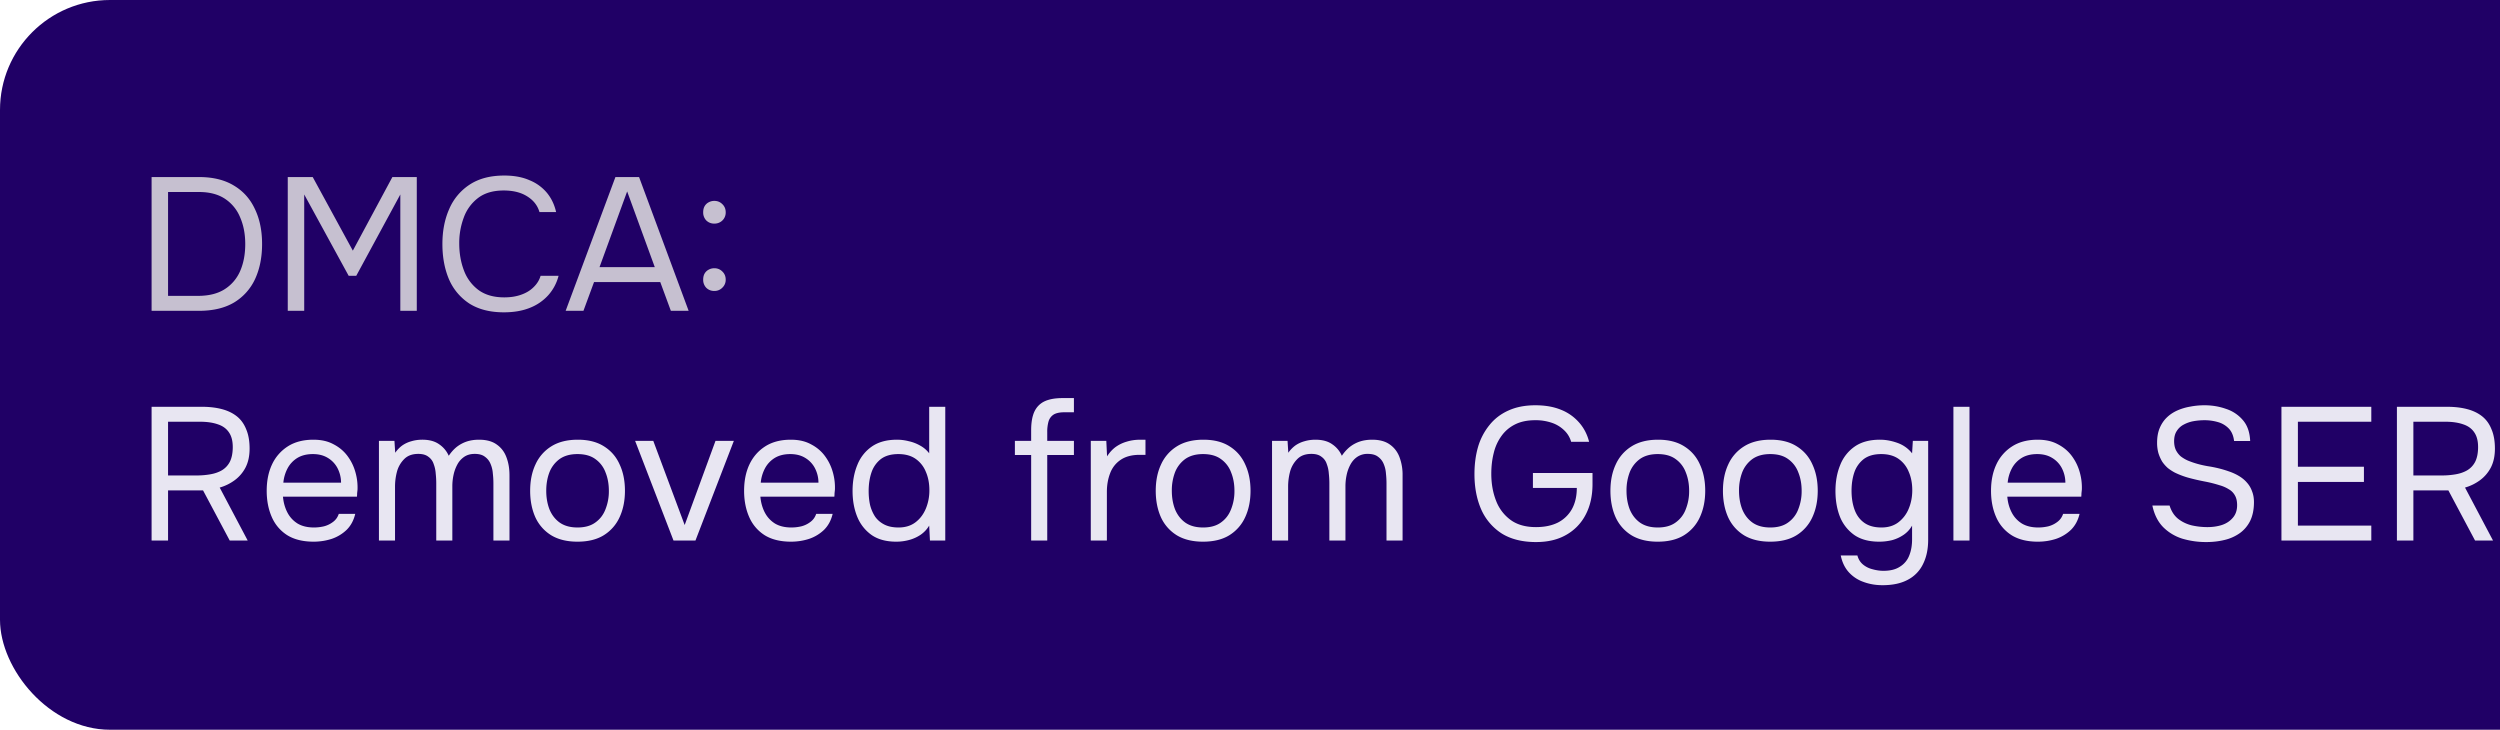
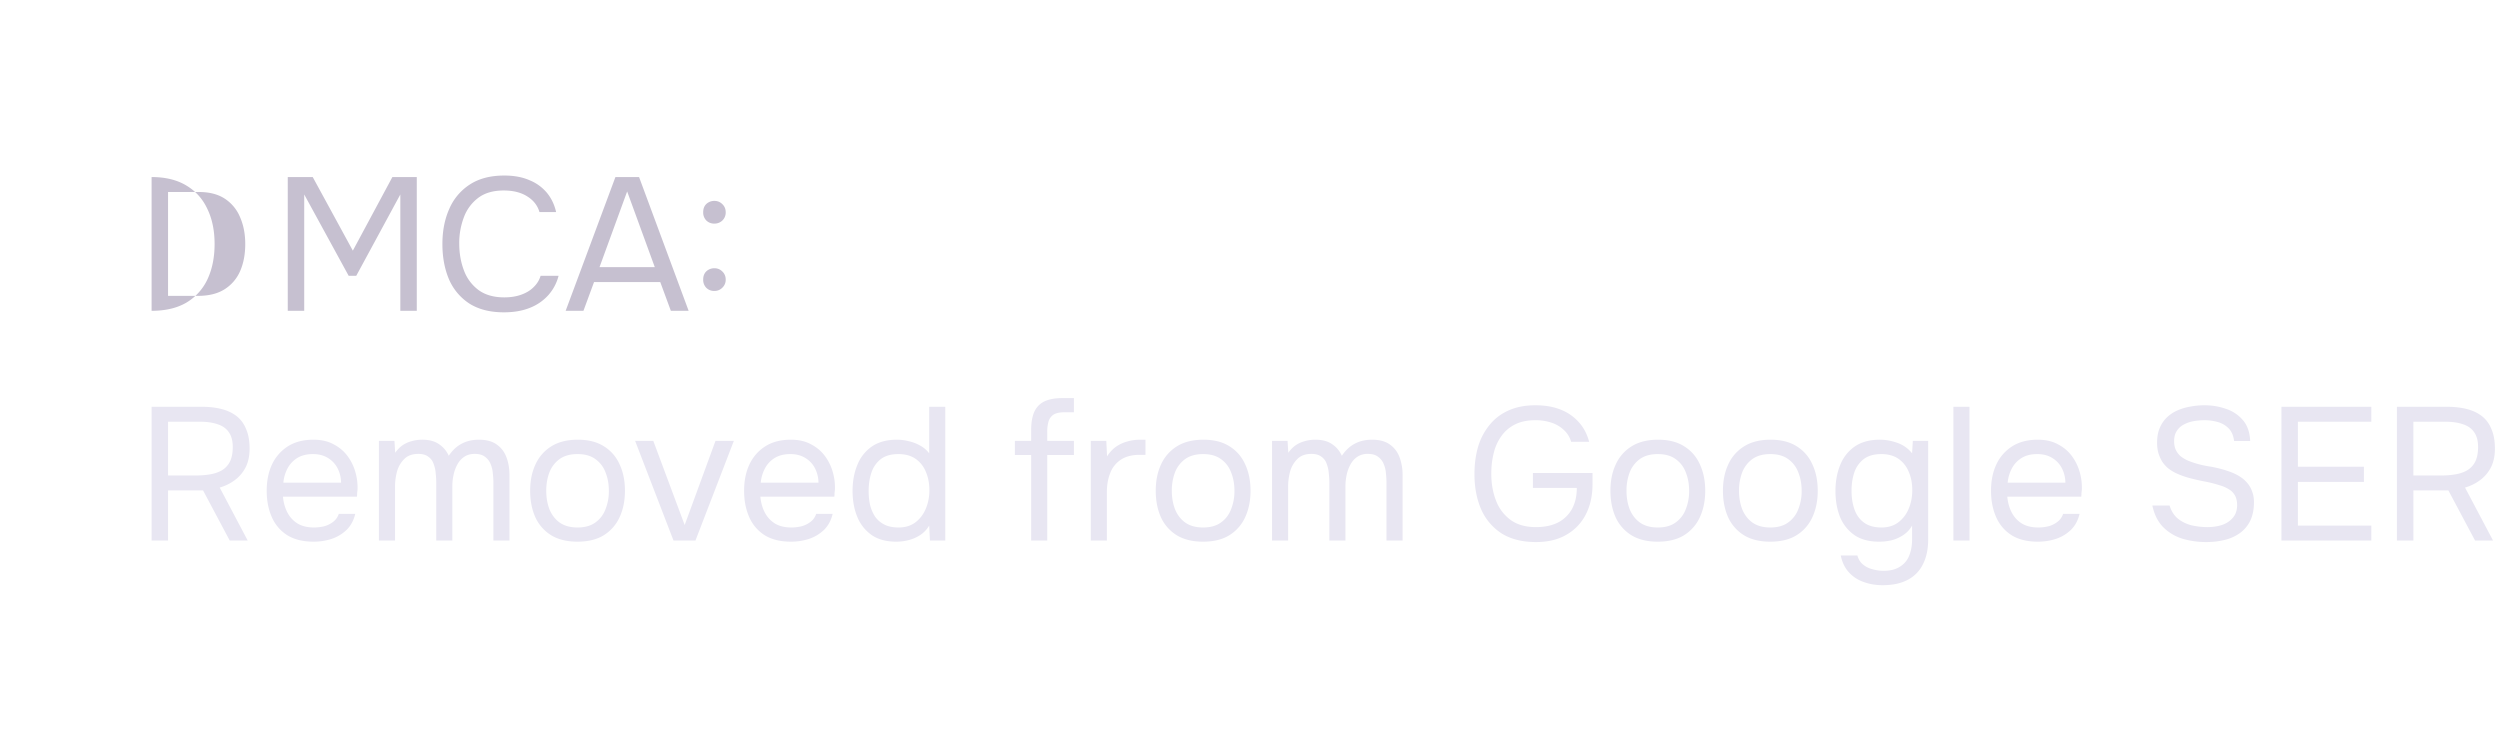
<svg xmlns="http://www.w3.org/2000/svg" width="185" height="54" fill="none">
-   <rect width="325" height="54" rx="8.139" fill="#200066" />
-   <path d="M11.218 23v-9.898h3.514c1.027 0 1.885.21 2.576.63.69.41 1.209.99 1.554 1.736.355.737.532 1.6.532 2.59 0 .98-.173 1.843-.518 2.59a3.946 3.946 0 01-1.554 1.736c-.69.41-1.554.616-2.59.616h-3.514zm1.218-1.106h2.212c.803 0 1.46-.163 1.974-.49a2.99 2.99 0 001.148-1.344c.252-.579.378-1.246.378-2.002 0-.737-.126-1.395-.378-1.974a3.004 3.004 0 00-1.12-1.372c-.504-.336-1.148-.504-1.932-.504h-2.282v7.686zM21.294 23v-9.898h1.848l2.968 5.446 2.926-5.446h1.806V23h-1.218v-8.61l-3.262 6.02h-.56l-3.29-6.02V23h-1.218zm15.994.112c-1.017 0-1.866-.215-2.548-.644a4.058 4.058 0 01-1.512-1.792c-.326-.765-.49-1.638-.49-2.618 0-.97.168-1.834.504-2.59a4.045 4.045 0 011.512-1.806c.682-.448 1.536-.672 2.562-.672.728 0 1.354.117 1.876.35a3.25 3.25 0 011.288.938c.327.401.551.873.672 1.414H39.92c-.14-.485-.443-.873-.91-1.162-.457-.29-1.036-.434-1.736-.434-.784 0-1.418.187-1.904.56a3.173 3.173 0 00-1.05 1.442 5.344 5.344 0 00-.336 1.918c0 .728.117 1.395.35 2.002a3.178 3.178 0 001.092 1.456c.495.355 1.125.532 1.89.532.467 0 .882-.065 1.246-.196.374-.13.682-.317.924-.56.252-.243.425-.523.518-.84h1.33a3.408 3.408 0 01-.756 1.428 3.575 3.575 0 01-1.358.938c-.55.224-1.194.336-1.932.336zm4.57-.112l3.683-9.898h1.75L50.959 23h-1.316l-.784-2.128h-4.9L43.175 23h-1.316zm2.507-3.234h4.088l-2.044-5.6-2.044 5.6zm8.497-3.22a.816.816 0 01-.602-.238.843.843 0 01-.224-.602c0-.168.032-.313.098-.434a.74.74 0 01.294-.294.859.859 0 01.434-.112c.233 0 .429.08.588.238.168.159.252.36.252.602a.81.81 0 01-.252.616.826.826 0 01-.588.224zm0 4.984a.816.816 0 01-.602-.238.843.843 0 01-.224-.602c0-.168.032-.313.098-.434a.74.74 0 01.294-.294.859.859 0 01.434-.112c.233 0 .429.08.588.238.168.159.252.36.252.602a.793.793 0 01-.252.602.799.799 0 01-.588.238z" fill="#C6C0D0" />
+   <path d="M11.218 23v-9.898c1.027 0 1.885.21 2.576.63.69.41 1.209.99 1.554 1.736.355.737.532 1.6.532 2.59 0 .98-.173 1.843-.518 2.59a3.946 3.946 0 01-1.554 1.736c-.69.41-1.554.616-2.59.616h-3.514zm1.218-1.106h2.212c.803 0 1.46-.163 1.974-.49a2.99 2.99 0 001.148-1.344c.252-.579.378-1.246.378-2.002 0-.737-.126-1.395-.378-1.974a3.004 3.004 0 00-1.12-1.372c-.504-.336-1.148-.504-1.932-.504h-2.282v7.686zM21.294 23v-9.898h1.848l2.968 5.446 2.926-5.446h1.806V23h-1.218v-8.61l-3.262 6.02h-.56l-3.29-6.02V23h-1.218zm15.994.112c-1.017 0-1.866-.215-2.548-.644a4.058 4.058 0 01-1.512-1.792c-.326-.765-.49-1.638-.49-2.618 0-.97.168-1.834.504-2.59a4.045 4.045 0 011.512-1.806c.682-.448 1.536-.672 2.562-.672.728 0 1.354.117 1.876.35a3.25 3.25 0 011.288.938c.327.401.551.873.672 1.414H39.92c-.14-.485-.443-.873-.91-1.162-.457-.29-1.036-.434-1.736-.434-.784 0-1.418.187-1.904.56a3.173 3.173 0 00-1.05 1.442 5.344 5.344 0 00-.336 1.918c0 .728.117 1.395.35 2.002a3.178 3.178 0 001.092 1.456c.495.355 1.125.532 1.89.532.467 0 .882-.065 1.246-.196.374-.13.682-.317.924-.56.252-.243.425-.523.518-.84h1.33a3.408 3.408 0 01-.756 1.428 3.575 3.575 0 01-1.358.938c-.55.224-1.194.336-1.932.336zm4.57-.112l3.683-9.898h1.75L50.959 23h-1.316l-.784-2.128h-4.9L43.175 23h-1.316zm2.507-3.234h4.088l-2.044-5.6-2.044 5.6zm8.497-3.22a.816.816 0 01-.602-.238.843.843 0 01-.224-.602c0-.168.032-.313.098-.434a.74.74 0 01.294-.294.859.859 0 01.434-.112c.233 0 .429.08.588.238.168.159.252.36.252.602a.81.81 0 01-.252.616.826.826 0 01-.588.224zm0 4.984a.816.816 0 01-.602-.238.843.843 0 01-.224-.602c0-.168.032-.313.098-.434a.74.74 0 01.294-.294.859.859 0 01.434-.112c.233 0 .429.08.588.238.168.159.252.36.252.602a.793.793 0 01-.252.602.799.799 0 01-.588.238z" fill="#C6C0D0" />
  <path d="M11.218 40v-9.898h3.71c.55 0 1.04.056 1.47.168.439.112.812.29 1.12.532.308.243.541.565.7.966.168.392.252.868.252 1.428 0 .55-.103 1.022-.308 1.414a2.73 2.73 0 01-.812.938c-.336.243-.7.42-1.092.532L18.33 40H17l-1.974-3.71h-2.59V40h-1.218zm1.218-4.816h2.1a5.88 5.88 0 001.022-.084c.327-.056.611-.154.854-.294.252-.15.448-.355.588-.616.14-.27.215-.616.224-1.036.01-.476-.08-.854-.266-1.134-.187-.29-.462-.495-.826-.616-.364-.13-.807-.196-1.33-.196h-2.366v3.976zm10.772 4.9c-.784 0-1.432-.159-1.946-.476a2.99 2.99 0 01-1.148-1.344c-.252-.57-.378-1.218-.378-1.946 0-.737.13-1.386.392-1.946a3.17 3.17 0 011.176-1.344c.514-.327 1.144-.49 1.89-.49.579 0 1.073.112 1.484.336.42.215.765.504 1.036.868.27.364.467.765.588 1.204.122.43.173.863.154 1.302l-.028.252c0 .084-.005.168-.014.252H20.94c.037.43.145.817.322 1.162.177.345.43.62.756.826.327.196.733.294 1.218.294.243 0 .485-.028.728-.084a1.87 1.87 0 00.672-.322c.206-.15.35-.35.434-.602h1.218c-.112.476-.322.868-.63 1.176a2.962 2.962 0 01-1.106.672c-.43.14-.877.21-1.344.21zm-2.24-4.368h4.27a2.338 2.338 0 00-.28-1.106 1.918 1.918 0 00-.728-.742c-.299-.177-.658-.266-1.078-.266-.457 0-.845.098-1.162.294a2.02 2.02 0 00-.714.77 2.81 2.81 0 00-.308 1.05zM28.041 40v-7.378h1.148l.056.882c.16-.224.336-.406.532-.546.206-.14.43-.243.672-.308.252-.075.518-.112.798-.112.514 0 .93.112 1.246.336.318.215.556.5.715.854.168-.252.359-.467.574-.644a2.5 2.5 0 01.742-.406c.28-.093.587-.14.923-.14.542 0 .976.117 1.302.35.337.233.58.55.728.952.15.392.225.835.225 1.33V40h-1.19v-4.228c0-.243-.014-.49-.043-.742a2.14 2.14 0 00-.168-.7 1.192 1.192 0 00-.42-.532c-.177-.14-.429-.21-.755-.21-.308 0-.57.075-.784.224a1.59 1.59 0 00-.505.574c-.13.243-.224.504-.28.784a3.99 3.99 0 00-.084.812V40h-1.19v-4.242c0-.233-.014-.476-.041-.728a2.397 2.397 0 00-.154-.7 1.028 1.028 0 00-.393-.532c-.177-.14-.424-.21-.742-.21-.447 0-.797.13-1.05.392a2.071 2.071 0 00-.531.938 4.33 4.33 0 00-.14 1.078V40h-1.19zm14.691.084c-.774 0-1.423-.159-1.946-.476a3.05 3.05 0 01-1.176-1.344c-.252-.57-.378-1.218-.378-1.946 0-.737.13-1.386.392-1.946a3.05 3.05 0 011.176-1.344c.523-.327 1.176-.49 1.96-.49.775 0 1.419.163 1.932.49.523.327.91.775 1.162 1.344.262.56.392 1.209.392 1.946 0 .728-.13 1.377-.392 1.946a3.049 3.049 0 01-1.176 1.344c-.513.317-1.162.476-1.946.476zm0-1.05c.542 0 .98-.121 1.316-.364.346-.243.598-.57.756-.98a3.59 3.59 0 00.252-1.372c0-.504-.084-.961-.252-1.372a2.085 2.085 0 00-.756-.98c-.336-.243-.774-.364-1.316-.364-.532 0-.97.121-1.316.364a2.21 2.21 0 00-.756.98c-.158.41-.238.868-.238 1.372 0 .504.08.961.238 1.372.168.41.42.737.756.98.346.243.784.364 1.316.364zM49.84 40l-2.842-7.378h1.344l2.324 6.23 2.282-6.23h1.358L51.464 40H49.84zm8.696.084c-.784 0-1.432-.159-1.946-.476a2.99 2.99 0 01-1.148-1.344c-.252-.57-.378-1.218-.378-1.946 0-.737.13-1.386.392-1.946.27-.57.663-1.017 1.176-1.344.514-.327 1.144-.49 1.89-.49.579 0 1.074.112 1.484.336.42.215.766.504 1.036.868s.467.765.588 1.204c.122.43.173.863.154 1.302l-.028.252c0 .084-.004.168-.014.252h-5.474c.038.43.145.817.322 1.162.178.345.43.62.756.826.327.196.733.294 1.218.294.243 0 .486-.028.728-.084a1.87 1.87 0 00.672-.322c.206-.15.35-.35.434-.602h1.218c-.112.476-.322.868-.63 1.176a2.963 2.963 0 01-1.106.672c-.43.14-.877.21-1.344.21zm-2.24-4.368h4.27a2.34 2.34 0 00-.28-1.106 1.919 1.919 0 00-.728-.742c-.298-.177-.658-.266-1.078-.266-.457 0-.844.098-1.162.294a2.02 2.02 0 00-.714.77 2.81 2.81 0 00-.308 1.05zm10.028 4.368c-.738 0-1.344-.163-1.82-.49a3.036 3.036 0 01-1.064-1.344c-.234-.57-.35-1.209-.35-1.918 0-.71.116-1.349.35-1.918a2.98 2.98 0 011.078-1.372c.485-.336 1.106-.504 1.862-.504.289 0 .578.037.868.112.298.065.578.173.84.322.261.14.485.331.672.574v-3.444h1.19V40h-1.134l-.056-1.106a2.16 2.16 0 01-.644.686 2.858 2.858 0 01-.84.378 3.602 3.602 0 01-.952.126zm.168-1.05c.494 0 .91-.126 1.246-.378.336-.252.592-.588.77-1.008a3.49 3.49 0 00.266-1.372c0-.513-.089-.97-.266-1.372a2.13 2.13 0 00-.756-.952c-.336-.233-.761-.35-1.274-.35-.532 0-.962.121-1.288.364a2.095 2.095 0 00-.7.994c-.14.41-.21.873-.21 1.386 0 .373.037.723.112 1.05.084.317.21.602.378.854.177.243.406.434.686.574.28.14.625.21 1.036.21zm9.814.966v-6.328h-1.204v-1.05h1.204v-.784c0-.55.075-.999.224-1.344.159-.355.406-.616.742-.784.346-.168.798-.252 1.358-.252h.84v1.05h-.714c-.336 0-.597.056-.784.168a.913.913 0 00-.378.504 2.78 2.78 0 00-.098.798v.644h1.974v1.05h-1.974V40h-1.19zm4.413 0v-7.378h1.148l.056 1.148c.187-.29.402-.523.644-.7a2.69 2.69 0 01.826-.392c.308-.093.64-.14.994-.14h.378v1.12h-.434c-.578 0-1.05.126-1.414.378a2.048 2.048 0 00-.77.994c-.158.41-.238.868-.238 1.372V40h-1.19zm8.306.084c-.775 0-1.423-.159-1.946-.476a3.049 3.049 0 01-1.176-1.344c-.252-.57-.378-1.218-.378-1.946 0-.737.13-1.386.392-1.946a3.049 3.049 0 011.176-1.344c.523-.327 1.176-.49 1.96-.49.775 0 1.419.163 1.932.49.523.327.91.775 1.162 1.344.261.56.392 1.209.392 1.946 0 .728-.13 1.377-.392 1.946a3.049 3.049 0 01-1.176 1.344c-.513.317-1.162.476-1.946.476zm0-1.05c.541 0 .98-.121 1.316-.364.346-.243.598-.57.756-.98a3.59 3.59 0 00.252-1.372c0-.504-.084-.961-.252-1.372a2.086 2.086 0 00-.756-.98c-.336-.243-.774-.364-1.316-.364-.532 0-.97.121-1.316.364a2.21 2.21 0 00-.756.98 3.77 3.77 0 00-.238 1.372c0 .504.08.961.238 1.372.168.41.42.737.756.98.346.243.784.364 1.316.364zm5.106.966v-7.378h1.148l.056.882a2.29 2.29 0 01.532-.546c.206-.14.43-.243.672-.308.252-.075.518-.112.798-.112.514 0 .929.112 1.246.336.318.215.556.5.714.854a2.96 2.96 0 01.574-.644 2.5 2.5 0 01.742-.406c.28-.093.588-.14.924-.14.542 0 .976.117 1.302.35.336.233.579.55.728.952a3.7 3.7 0 01.224 1.33V40h-1.19v-4.228c0-.243-.014-.49-.042-.742a2.106 2.106 0 00-.168-.7 1.188 1.188 0 00-.42-.532c-.177-.14-.429-.21-.756-.21a1.34 1.34 0 00-.784.224c-.205.14-.373.331-.504.574-.13.243-.224.504-.28.784a3.99 3.99 0 00-.084.812V40h-1.19v-4.242c0-.233-.014-.476-.042-.728a2.397 2.397 0 00-.154-.7 1.028 1.028 0 00-.392-.532c-.177-.14-.424-.21-.742-.21-.448 0-.798.13-1.05.392a2.082 2.082 0 00-.532.938c-.093.364-.14.723-.14 1.078V40h-1.19zm19.543.112c-1.027 0-1.881-.215-2.562-.644a4.058 4.058 0 01-1.512-1.792c-.327-.756-.49-1.62-.49-2.59 0-.728.088-1.4.266-2.016a4.621 4.621 0 01.84-1.61c.373-.467.84-.826 1.4-1.078.569-.261 1.236-.392 2.002-.392.728 0 1.362.112 1.904.336a3.48 3.48 0 011.33.938c.354.401.602.877.742 1.428h-1.33a1.861 1.861 0 00-.504-.84 2.424 2.424 0 00-.91-.56 3.677 3.677 0 00-1.246-.196c-.579 0-1.074.103-1.484.308-.411.205-.747.49-1.008.854a3.533 3.533 0 00-.574 1.26c-.122.476-.182.99-.182 1.54 0 .728.116 1.39.35 1.988a3.13 3.13 0 001.078 1.428c.485.355 1.11.532 1.876.532.634 0 1.176-.112 1.624-.336a2.478 2.478 0 001.036-.994c.242-.439.364-.961.364-1.568h-3.248v-1.106h4.41v.826c0 .859-.168 1.61-.504 2.254a3.602 3.602 0 01-1.442 1.498c-.616.355-1.358.532-2.226.532zm8.998-.028c-.775 0-1.424-.159-1.946-.476a3.045 3.045 0 01-1.176-1.344c-.252-.57-.378-1.218-.378-1.946 0-.737.13-1.386.392-1.946a3.045 3.045 0 011.176-1.344c.522-.327 1.176-.49 1.96-.49.774 0 1.418.163 1.932.49.522.327.91.775 1.162 1.344.261.56.392 1.209.392 1.946 0 .728-.131 1.377-.392 1.946a3.058 3.058 0 01-1.176 1.344c-.514.317-1.162.476-1.946.476zm0-1.05c.541 0 .98-.121 1.316-.364a2.09 2.09 0 00.756-.98 3.59 3.59 0 00.252-1.372c0-.504-.084-.961-.252-1.372a2.09 2.09 0 00-.756-.98c-.336-.243-.775-.364-1.316-.364-.532 0-.971.121-1.316.364a2.21 2.21 0 00-.756.98 3.77 3.77 0 00-.238 1.372c0 .504.079.961.238 1.372.168.41.42.737.756.98.345.243.784.364 1.316.364zm8.326 1.05c-.775 0-1.423-.159-1.946-.476a3.045 3.045 0 01-1.176-1.344c-.252-.57-.378-1.218-.378-1.946 0-.737.131-1.386.392-1.946a3.045 3.045 0 011.176-1.344c.523-.327 1.176-.49 1.96-.49.775 0 1.419.163 1.932.49.523.327.91.775 1.162 1.344.261.56.392 1.209.392 1.946 0 .728-.131 1.377-.392 1.946a3.045 3.045 0 01-1.176 1.344c-.513.317-1.162.476-1.946.476zm0-1.05c.541 0 .98-.121 1.316-.364a2.09 2.09 0 00.756-.98 3.59 3.59 0 00.252-1.372c0-.504-.084-.961-.252-1.372a2.09 2.09 0 00-.756-.98c-.336-.243-.775-.364-1.316-.364-.532 0-.971.121-1.316.364a2.21 2.21 0 00-.756.98 3.77 3.77 0 00-.238 1.372c0 .504.079.961.238 1.372.168.41.42.737.756.98.345.243.784.364 1.316.364zm8.312 4.27c-.504 0-.971-.08-1.4-.238a2.625 2.625 0 01-1.092-.714c-.299-.327-.499-.742-.602-1.246h1.232c.075.28.215.504.42.672.205.168.443.285.714.35.271.075.537.112.798.112.504 0 .91-.103 1.218-.308a1.66 1.66 0 00.686-.826c.14-.345.21-.742.21-1.19v-1.022c-.159.28-.369.509-.63.686a2.839 2.839 0 01-.854.392 4.023 4.023 0 01-.952.112c-.747 0-1.358-.163-1.834-.49a3.034 3.034 0 01-1.064-1.344c-.224-.57-.336-1.209-.336-1.918 0-.71.117-1.349.35-1.918a2.98 2.98 0 011.078-1.372c.485-.336 1.106-.504 1.862-.504.429 0 .863.08 1.302.238a2.37 2.37 0 011.078.77l.056-.924h1.134v7.322c0 .69-.126 1.288-.378 1.792a2.547 2.547 0 01-1.12 1.162c-.495.27-1.12.406-1.876.406zm-.084-4.27c.495 0 .91-.126 1.246-.378a2.39 2.39 0 00.77-1.008c.177-.42.266-.877.266-1.372 0-.513-.089-.97-.266-1.372a2.13 2.13 0 00-.756-.952c-.336-.233-.761-.35-1.274-.35-.532 0-.961.121-1.288.364a2.11 2.11 0 00-.7.98c-.14.41-.21.868-.21 1.372 0 .523.075.99.224 1.4.149.41.387.733.714.966.327.233.751.35 1.274.35zm5.327.966v-9.898h1.19V40h-1.19zm6.255.084c-.784 0-1.433-.159-1.946-.476a2.986 2.986 0 01-1.148-1.344c-.252-.57-.378-1.218-.378-1.946 0-.737.13-1.386.392-1.946a3.16 3.16 0 011.176-1.344c.513-.327 1.143-.49 1.89-.49.578 0 1.073.112 1.484.336.42.215.765.504 1.036.868.27.364.466.765.588 1.204.121.43.172.863.154 1.302l-.028.252c0 .084-.005.168-.014.252h-5.474c.037.43.144.817.322 1.162.177.345.429.62.756.826.326.196.732.294 1.218.294.242 0 .485-.028.728-.084a1.87 1.87 0 00.672-.322c.205-.15.35-.35.434-.602h1.218c-.112.476-.322.868-.63 1.176a2.965 2.965 0 01-1.106.672c-.43.14-.878.21-1.344.21zm-2.24-4.368h4.27a2.35 2.35 0 00-.28-1.106 1.923 1.923 0 00-.728-.742c-.299-.177-.658-.266-1.078-.266-.458 0-.845.098-1.162.294a2.02 2.02 0 00-.714.77 2.796 2.796 0 00-.308 1.05zm14.697 4.396a6.153 6.153 0 01-1.778-.252 3.47 3.47 0 01-1.414-.854c-.392-.401-.658-.933-.798-1.596h1.274c.13.42.34.747.63.98.298.233.639.397 1.022.49.382.084.765.126 1.148.126.382 0 .737-.051 1.064-.154.336-.112.606-.29.812-.532.214-.243.322-.555.322-.938 0-.299-.056-.541-.168-.728a1.15 1.15 0 00-.448-.448 2.486 2.486 0 00-.672-.294 9.148 9.148 0 00-1.106-.28c-.392-.075-.78-.163-1.162-.266a6.058 6.058 0 01-1.05-.392 3.457 3.457 0 01-.518-.336 2.536 2.536 0 01-.42-.476 2.96 2.96 0 01-.28-.63 2.824 2.824 0 01-.098-.77c0-.42.065-.784.196-1.092.13-.308.308-.57.532-.784.224-.215.485-.387.784-.518.298-.13.616-.224.952-.28.345-.065.69-.098 1.036-.098.569 0 1.101.089 1.596.266a2.74 2.74 0 011.246.826c.336.383.518.9.546 1.554h-1.19c-.047-.392-.178-.7-.392-.924a1.78 1.78 0 00-.798-.476 3.563 3.563 0 00-1.008-.14c-.262 0-.528.023-.798.07a2.4 2.4 0 00-.728.252 1.33 1.33 0 00-.518.476c-.131.196-.196.448-.196.756 0 .243.042.457.126.644.093.187.214.345.364.476.158.121.331.224.518.308.448.187.942.327 1.484.42.55.084 1.064.21 1.54.378.28.093.536.21.77.35.233.14.429.303.588.49.168.187.294.401.378.644.093.233.14.5.14.798 0 .541-.094 1.003-.28 1.386a2.447 2.447 0 01-.77.91 3.221 3.221 0 01-1.134.504c-.42.103-.868.154-1.344.154zm5.562-.112v-9.898h6.65v1.106h-5.432v3.332h4.886v1.12h-4.886v3.234h5.432V40h-6.65zm8.545 0v-9.898h3.71c.551 0 1.041.056 1.47.168.439.112.812.29 1.12.532.308.243.542.565.7.966.168.392.252.868.252 1.428 0 .55-.102 1.022-.308 1.414a2.726 2.726 0 01-.812.938c-.336.243-.7.42-1.092.532l2.072 3.92h-1.33l-1.974-3.71h-2.59V40h-1.218zm1.218-4.816h2.1a5.88 5.88 0 001.022-.084c.327-.056.612-.154.854-.294.252-.15.448-.355.588-.616.14-.27.215-.616.224-1.036.01-.476-.079-.854-.266-1.134-.186-.29-.462-.495-.826-.616-.364-.13-.807-.196-1.33-.196h-2.366v3.976zM186.587 40v-9.898h3.43c.728 0 1.353.121 1.876.364.523.233.919.593 1.19 1.078.28.485.42 1.101.42 1.848 0 .728-.163 1.344-.49 1.848a2.972 2.972 0 01-1.316 1.12c-.56.252-1.204.378-1.932.378h-1.96V40h-1.218zm1.218-4.368h1.904c.756 0 1.367-.177 1.834-.532.476-.364.714-.952.714-1.764 0-.71-.191-1.241-.574-1.596-.383-.355-.957-.532-1.722-.532h-2.156v4.424zm14.048 4.452c-.737 0-1.344-.163-1.82-.49a3.034 3.034 0 01-1.064-1.344c-.233-.57-.35-1.209-.35-1.918 0-.71.117-1.349.35-1.918a2.98 2.98 0 011.078-1.372c.485-.336 1.106-.504 1.862-.504.289 0 .579.037.868.112.299.065.579.173.84.322.261.14.485.331.672.574v-3.444h1.19V40h-1.134l-.056-1.106a2.16 2.16 0 01-.644.686 2.858 2.858 0 01-.84.378 3.6 3.6 0 01-.952.126zm.168-1.05c.495 0 .91-.126 1.246-.378a2.39 2.39 0 00.77-1.008c.177-.42.266-.877.266-1.372 0-.513-.089-.97-.266-1.372a2.13 2.13 0 00-.756-.952c-.336-.233-.761-.35-1.274-.35-.532 0-.961.121-1.288.364a2.1 2.1 0 00-.7.994c-.14.41-.21.873-.21 1.386 0 .373.037.723.112 1.05.084.317.21.602.378.854.177.243.406.434.686.574.28.14.625.21 1.036.21zm8.407 1.05c-1.017 0-1.792-.27-2.324-.812-.523-.541-.784-1.372-.784-2.492v-4.158h1.19v4.102c0 .485.07.9.21 1.246.14.345.35.611.63.798.289.177.649.266 1.078.266.448 0 .817-.089 1.106-.266.289-.187.499-.453.63-.798.14-.345.21-.76.21-1.246v-4.102h1.19v4.158c0 1.12-.271 1.95-.812 2.492-.532.541-1.307.812-2.324.812zm8.179 0c-.784 0-1.433-.159-1.946-.476a2.986 2.986 0 01-1.148-1.344c-.252-.57-.378-1.218-.378-1.946 0-.737.13-1.386.392-1.946a3.16 3.16 0 011.176-1.344c.513-.327 1.143-.49 1.89-.49.578 0 1.073.112 1.484.336.42.215.765.504 1.036.868.27.364.466.765.588 1.204.121.43.172.863.154 1.302l-.028.252c0 .084-.005.168-.014.252h-5.474c.037.43.144.817.322 1.162.177.345.429.62.756.826.326.196.732.294 1.218.294.242 0 .485-.028.728-.084a1.87 1.87 0 00.672-.322c.205-.15.35-.35.434-.602h1.218c-.112.476-.322.868-.63 1.176a2.965 2.965 0 01-1.106.672c-.43.14-.878.21-1.344.21zm-2.24-4.368h4.27a2.35 2.35 0 00-.28-1.106 1.923 1.923 0 00-.728-.742c-.299-.177-.658-.266-1.078-.266-.458 0-.845.098-1.162.294a2.02 2.02 0 00-.714.77 2.796 2.796 0 00-.308 1.05zm13.618 4.368c-.774 0-1.32-.21-1.638-.63-.308-.42-.462-1.017-.462-1.792v-3.99h-1.204v-1.05h1.204V30.41h1.19v2.212h2.268v1.05h-2.268v3.836c0 .28.024.537.07.77.047.224.145.406.294.546.15.13.374.2.672.21a1.3 1.3 0 00.56-.112c.168-.075.308-.163.42-.266l.518.868c-.158.13-.326.238-.504.322a2.103 2.103 0 01-.532.182 2.857 2.857 0 01-.588.056zm5.999 0c-.774 0-1.423-.159-1.946-.476a3.058 3.058 0 01-1.176-1.344c-.252-.57-.378-1.218-.378-1.946 0-.737.131-1.386.392-1.946a3.058 3.058 0 011.176-1.344c.523-.327 1.176-.49 1.96-.49.775 0 1.419.163 1.932.49.523.327.91.775 1.162 1.344.262.56.392 1.209.392 1.946 0 .728-.13 1.377-.392 1.946a3.045 3.045 0 01-1.176 1.344c-.513.317-1.162.476-1.946.476zm0-1.05c.542 0 .98-.121 1.316-.364.346-.243.598-.57.756-.98a3.59 3.59 0 00.252-1.372c0-.504-.084-.961-.252-1.372a2.078 2.078 0 00-.756-.98c-.336-.243-.774-.364-1.316-.364-.532 0-.97.121-1.316.364a2.21 2.21 0 00-.756.98c-.158.41-.238.868-.238 1.372 0 .504.08.961.238 1.372.168.41.42.737.756.98.346.243.784.364 1.316.364zm12.03 1.05c-.775 0-1.419-.159-1.932-.476a3.018 3.018 0 01-1.134-1.344c-.243-.57-.364-1.213-.364-1.932 0-.7.126-1.335.378-1.904a3.117 3.117 0 011.176-1.372c.532-.345 1.204-.518 2.016-.518.504 0 .952.084 1.344.252.401.168.732.415.994.742.261.317.443.719.546 1.204h-1.218c-.14-.41-.364-.7-.672-.868-.299-.177-.654-.266-1.064-.266-.56 0-1.008.13-1.344.392a2.285 2.285 0 00-.742 1.022c-.15.41-.224.85-.224 1.316 0 .485.079.933.238 1.344.158.41.406.742.742.994.336.243.77.364 1.302.364.392 0 .76-.084 1.106-.252.354-.168.588-.467.7-.896h1.232c-.094.504-.294.92-.602 1.246-.299.327-.668.57-1.106.728-.43.15-.887.224-1.372.224zm7.808 0c-.775 0-1.423-.159-1.946-.476a3.045 3.045 0 01-1.176-1.344c-.252-.57-.378-1.218-.378-1.946 0-.737.131-1.386.392-1.946a3.045 3.045 0 011.176-1.344c.523-.327 1.176-.49 1.96-.49.775 0 1.419.163 1.932.49.523.327.91.775 1.162 1.344.261.56.392 1.209.392 1.946 0 .728-.131 1.377-.392 1.946a3.045 3.045 0 01-1.176 1.344c-.513.317-1.162.476-1.946.476zm0-1.05c.541 0 .98-.121 1.316-.364a2.09 2.09 0 00.756-.98 3.59 3.59 0 00.252-1.372c0-.504-.084-.961-.252-1.372a2.09 2.09 0 00-.756-.98c-.336-.243-.775-.364-1.316-.364-.532 0-.971.121-1.316.364a2.21 2.21 0 00-.756.98 3.77 3.77 0 00-.238 1.372c0 .504.079.961.238 1.372.168.41.42.737.756.98.345.243.784.364 1.316.364zm5.106.966v-7.378h1.148l.056.882a2.29 2.29 0 01.532-.546c.206-.14.43-.243.672-.308.252-.075.518-.112.798-.112.514 0 .929.112 1.246.336.318.215.556.5.714.854a2.96 2.96 0 01.574-.644c.224-.177.472-.313.742-.406.28-.093.588-.14.924-.14.542 0 .976.117 1.302.35.336.233.579.55.728.952a3.7 3.7 0 01.224 1.33V40h-1.19v-4.228c0-.243-.014-.49-.042-.742a2.106 2.106 0 00-.168-.7 1.188 1.188 0 00-.42-.532c-.177-.14-.429-.21-.756-.21a1.34 1.34 0 00-.784.224c-.205.14-.373.331-.504.574-.13.243-.224.504-.28.784a3.99 3.99 0 00-.084.812V40h-1.19v-4.242c0-.233-.014-.476-.042-.728a2.375 2.375 0 00-.154-.7 1.022 1.022 0 00-.392-.532c-.177-.14-.424-.21-.742-.21-.448 0-.798.13-1.05.392a2.08 2.08 0 00-.532.938c-.093.364-.14.723-.14 1.078V40h-1.19zm11.471 2.66V32.622h1.134l.056 1.106a2.477 2.477 0 011.022-.882 3.3 3.3 0 011.414-.308c.747 0 1.358.168 1.834.504.476.327.826.775 1.05 1.344.233.57.35 1.213.35 1.932 0 .719-.117 1.363-.35 1.932a2.905 2.905 0 01-1.078 1.344c-.485.327-1.106.49-1.862.49-.373 0-.709-.037-1.008-.112-.299-.084-.56-.2-.784-.35a2.984 2.984 0 01-.588-.546v3.584h-1.19zm3.472-3.626c.541 0 .971-.121 1.288-.364.317-.252.546-.583.686-.994.149-.41.224-.863.224-1.358a4 4 0 00-.224-1.372 1.982 1.982 0 00-.7-.98c-.327-.243-.761-.364-1.302-.364-.485 0-.901.126-1.246.378a2.292 2.292 0 00-.77.994c-.177.41-.266.863-.266 1.358 0 .513.084.975.252 1.386.168.41.425.733.77.966.345.233.775.35 1.288.35zm4.977.966v-9.898h1.19V40h-1.19zm5.429.084c-.336 0-.663-.042-.98-.126a2.92 2.92 0 01-.84-.406 2.183 2.183 0 01-.588-.686c-.14-.28-.21-.602-.21-.966 0-.42.074-.775.224-1.064.158-.29.368-.518.63-.686.261-.168.564-.29.91-.364a5.079 5.079 0 011.078-.112h2.17c0-.42-.061-.784-.182-1.092a1.386 1.386 0 00-.56-.714c-.262-.177-.607-.266-1.036-.266-.262 0-.504.028-.728.084a1.548 1.548 0 00-.574.266 1.046 1.046 0 00-.35.49h-1.274c.065-.336.191-.62.378-.854a2.34 2.34 0 01.7-.588c.28-.159.578-.275.896-.35a4.12 4.12 0 01.952-.112c1.064 0 1.82.313 2.268.938.448.625.672 1.47.672 2.534V40h-.994l-.07-.938a2.13 2.13 0 01-.742.644c-.29.15-.588.247-.896.294a4.646 4.646 0 01-.854.084zm.112-1.05c.466 0 .868-.075 1.204-.224.345-.159.611-.387.798-.686.186-.299.28-.663.28-1.092v-.364h-1.302c-.308 0-.612.005-.91.014-.299.01-.57.047-.812.112a1.22 1.22 0 00-.588.336c-.14.159-.21.387-.21.686 0 .28.07.509.21.686.149.177.34.313.574.406.242.084.494.126.756.126zm5.287.966v-7.378h1.19V40h-1.19zm.588-8.47a.797.797 0 01-.588-.224.806.806 0 01-.21-.574c0-.233.075-.42.224-.56a.779.779 0 01.574-.224.79.79 0 01.56.224.72.72 0 01.252.56.752.752 0 01-.238.574.807.807 0 01-.574.224zm2.475 8.47v-7.378h1.148l.056 1.12c.168-.27.382-.495.644-.672.261-.177.546-.308.854-.392.317-.093.625-.14.924-.14.718 0 1.278.15 1.68.448.41.299.7.705.868 1.218.177.504.266 1.078.266 1.722V40h-1.19v-3.752c0-.345-.024-.677-.07-.994a2.494 2.494 0 00-.252-.854 1.36 1.36 0 00-.532-.588c-.234-.15-.546-.224-.938-.224-.486 0-.901.135-1.246.406-.336.27-.593.635-.77 1.092-.168.457-.252.97-.252 1.54V40h-1.19zm11.043.084c-.774 0-1.32-.21-1.638-.63-.308-.42-.462-1.017-.462-1.792v-3.99h-1.204v-1.05h1.204V30.41h1.19v2.212h2.268v1.05h-2.268v3.836c0 .28.024.537.07.77.047.224.145.406.294.546.15.13.374.2.672.21a1.3 1.3 0 00.56-.112c.168-.075.308-.163.42-.266l.518.868c-.158.13-.326.238-.504.322a2.103 2.103 0 01-.532.182 2.857 2.857 0 01-.588.056zm5.467 0a5.49 5.49 0 01-1.022-.098 3.403 3.403 0 01-.952-.336 2.191 2.191 0 01-.728-.644c-.196-.27-.322-.607-.378-1.008h1.204c.093.252.243.457.448.616.215.15.453.257.714.322.271.065.527.098.77.098.149 0 .322-.01.518-.028.196-.019.383-.06.56-.126.187-.075.336-.182.448-.322.121-.14.182-.336.182-.588a.793.793 0 00-.126-.462.912.912 0 00-.35-.294 1.7 1.7 0 00-.546-.182c-.439-.093-.91-.182-1.414-.266a3.688 3.688 0 01-1.316-.476 2.667 2.667 0 01-.364-.28 2.02 2.02 0 01-.266-.364 2.37 2.37 0 01-.182-.448 2.536 2.536 0 01-.056-.546c0-.364.07-.677.21-.938.149-.27.355-.49.616-.658a2.78 2.78 0 01.896-.392 4.666 4.666 0 011.106-.126c.485 0 .919.08 1.302.238.392.15.714.373.966.672.252.29.401.649.448 1.078h-1.106c-.065-.27-.243-.49-.532-.658-.289-.177-.658-.266-1.106-.266-.149 0-.317.014-.504.042a1.721 1.721 0 00-.532.14.986.986 0 00-.42.308c-.112.13-.168.308-.168.532a.85.85 0 00.154.518c.112.14.266.252.462.336.196.084.42.154.672.21.327.065.686.135 1.078.21.392.065.7.135.924.21.299.093.546.224.742.392.205.168.355.369.448.602.103.233.154.504.154.812 0 .439-.089.798-.266 1.078-.168.28-.397.5-.686.658-.289.159-.611.27-.966.336a5.565 5.565 0 01-1.036.098z" fill="#E8E6F2" />
</svg>